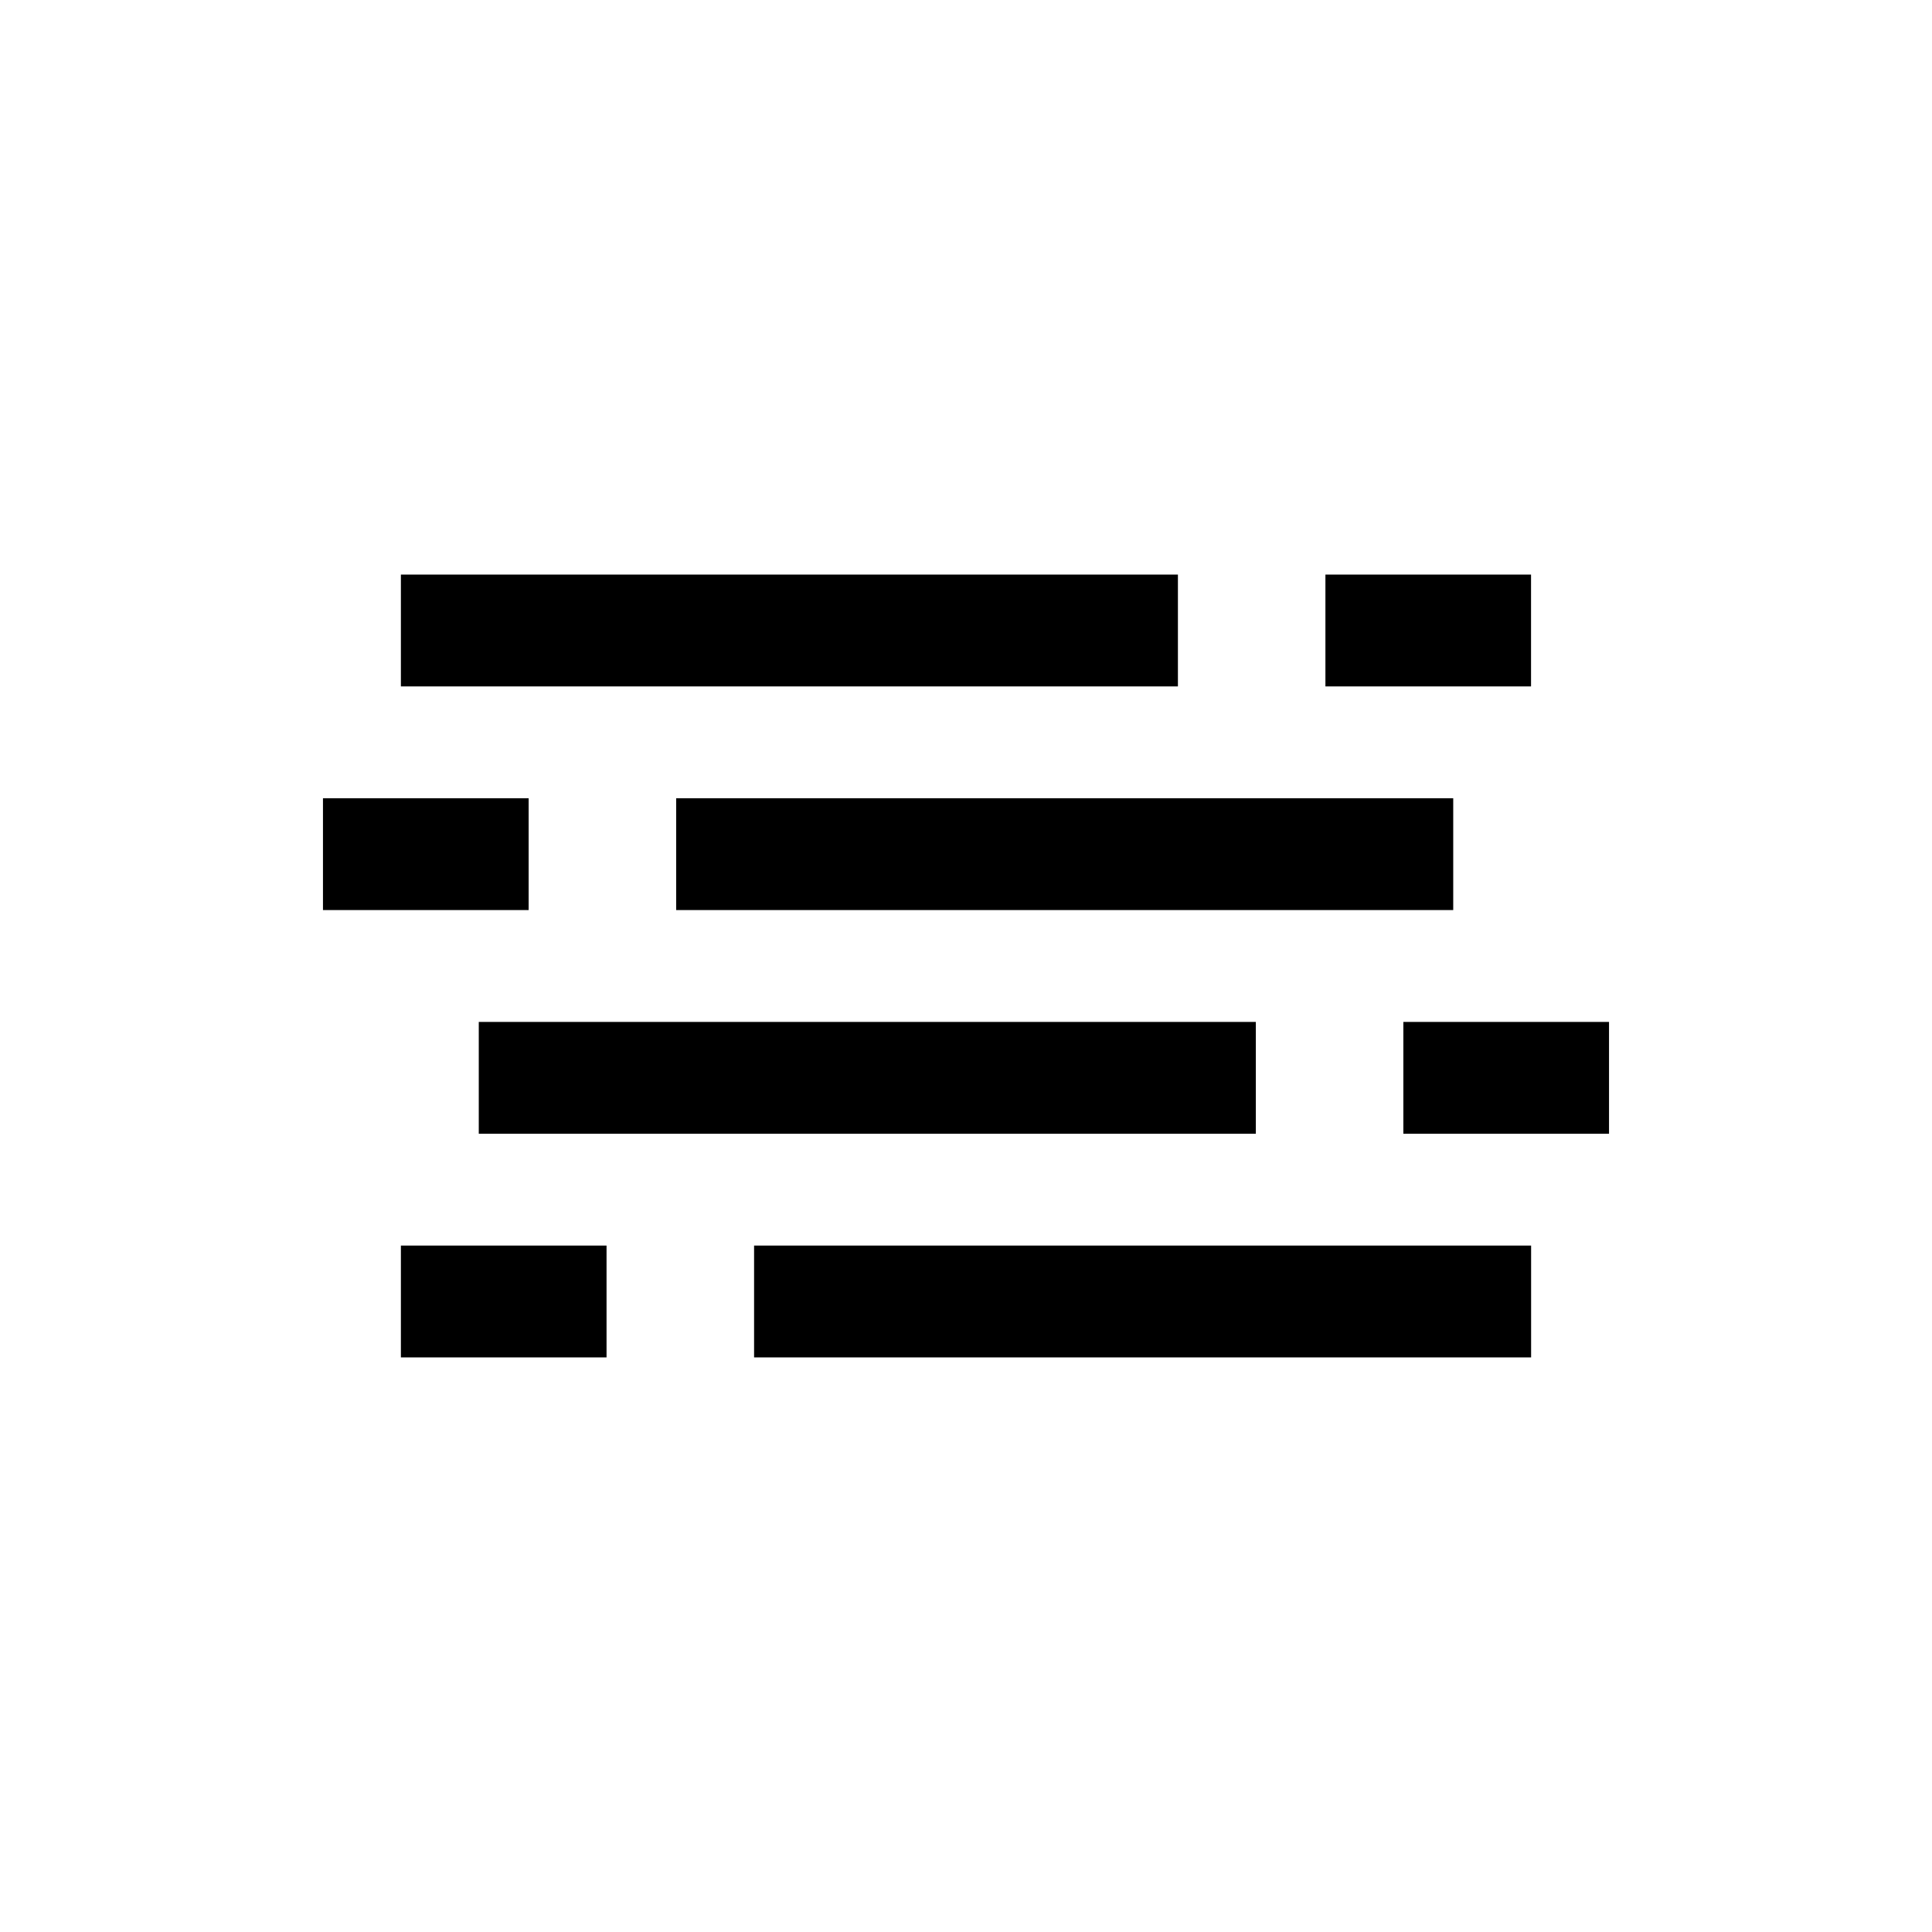
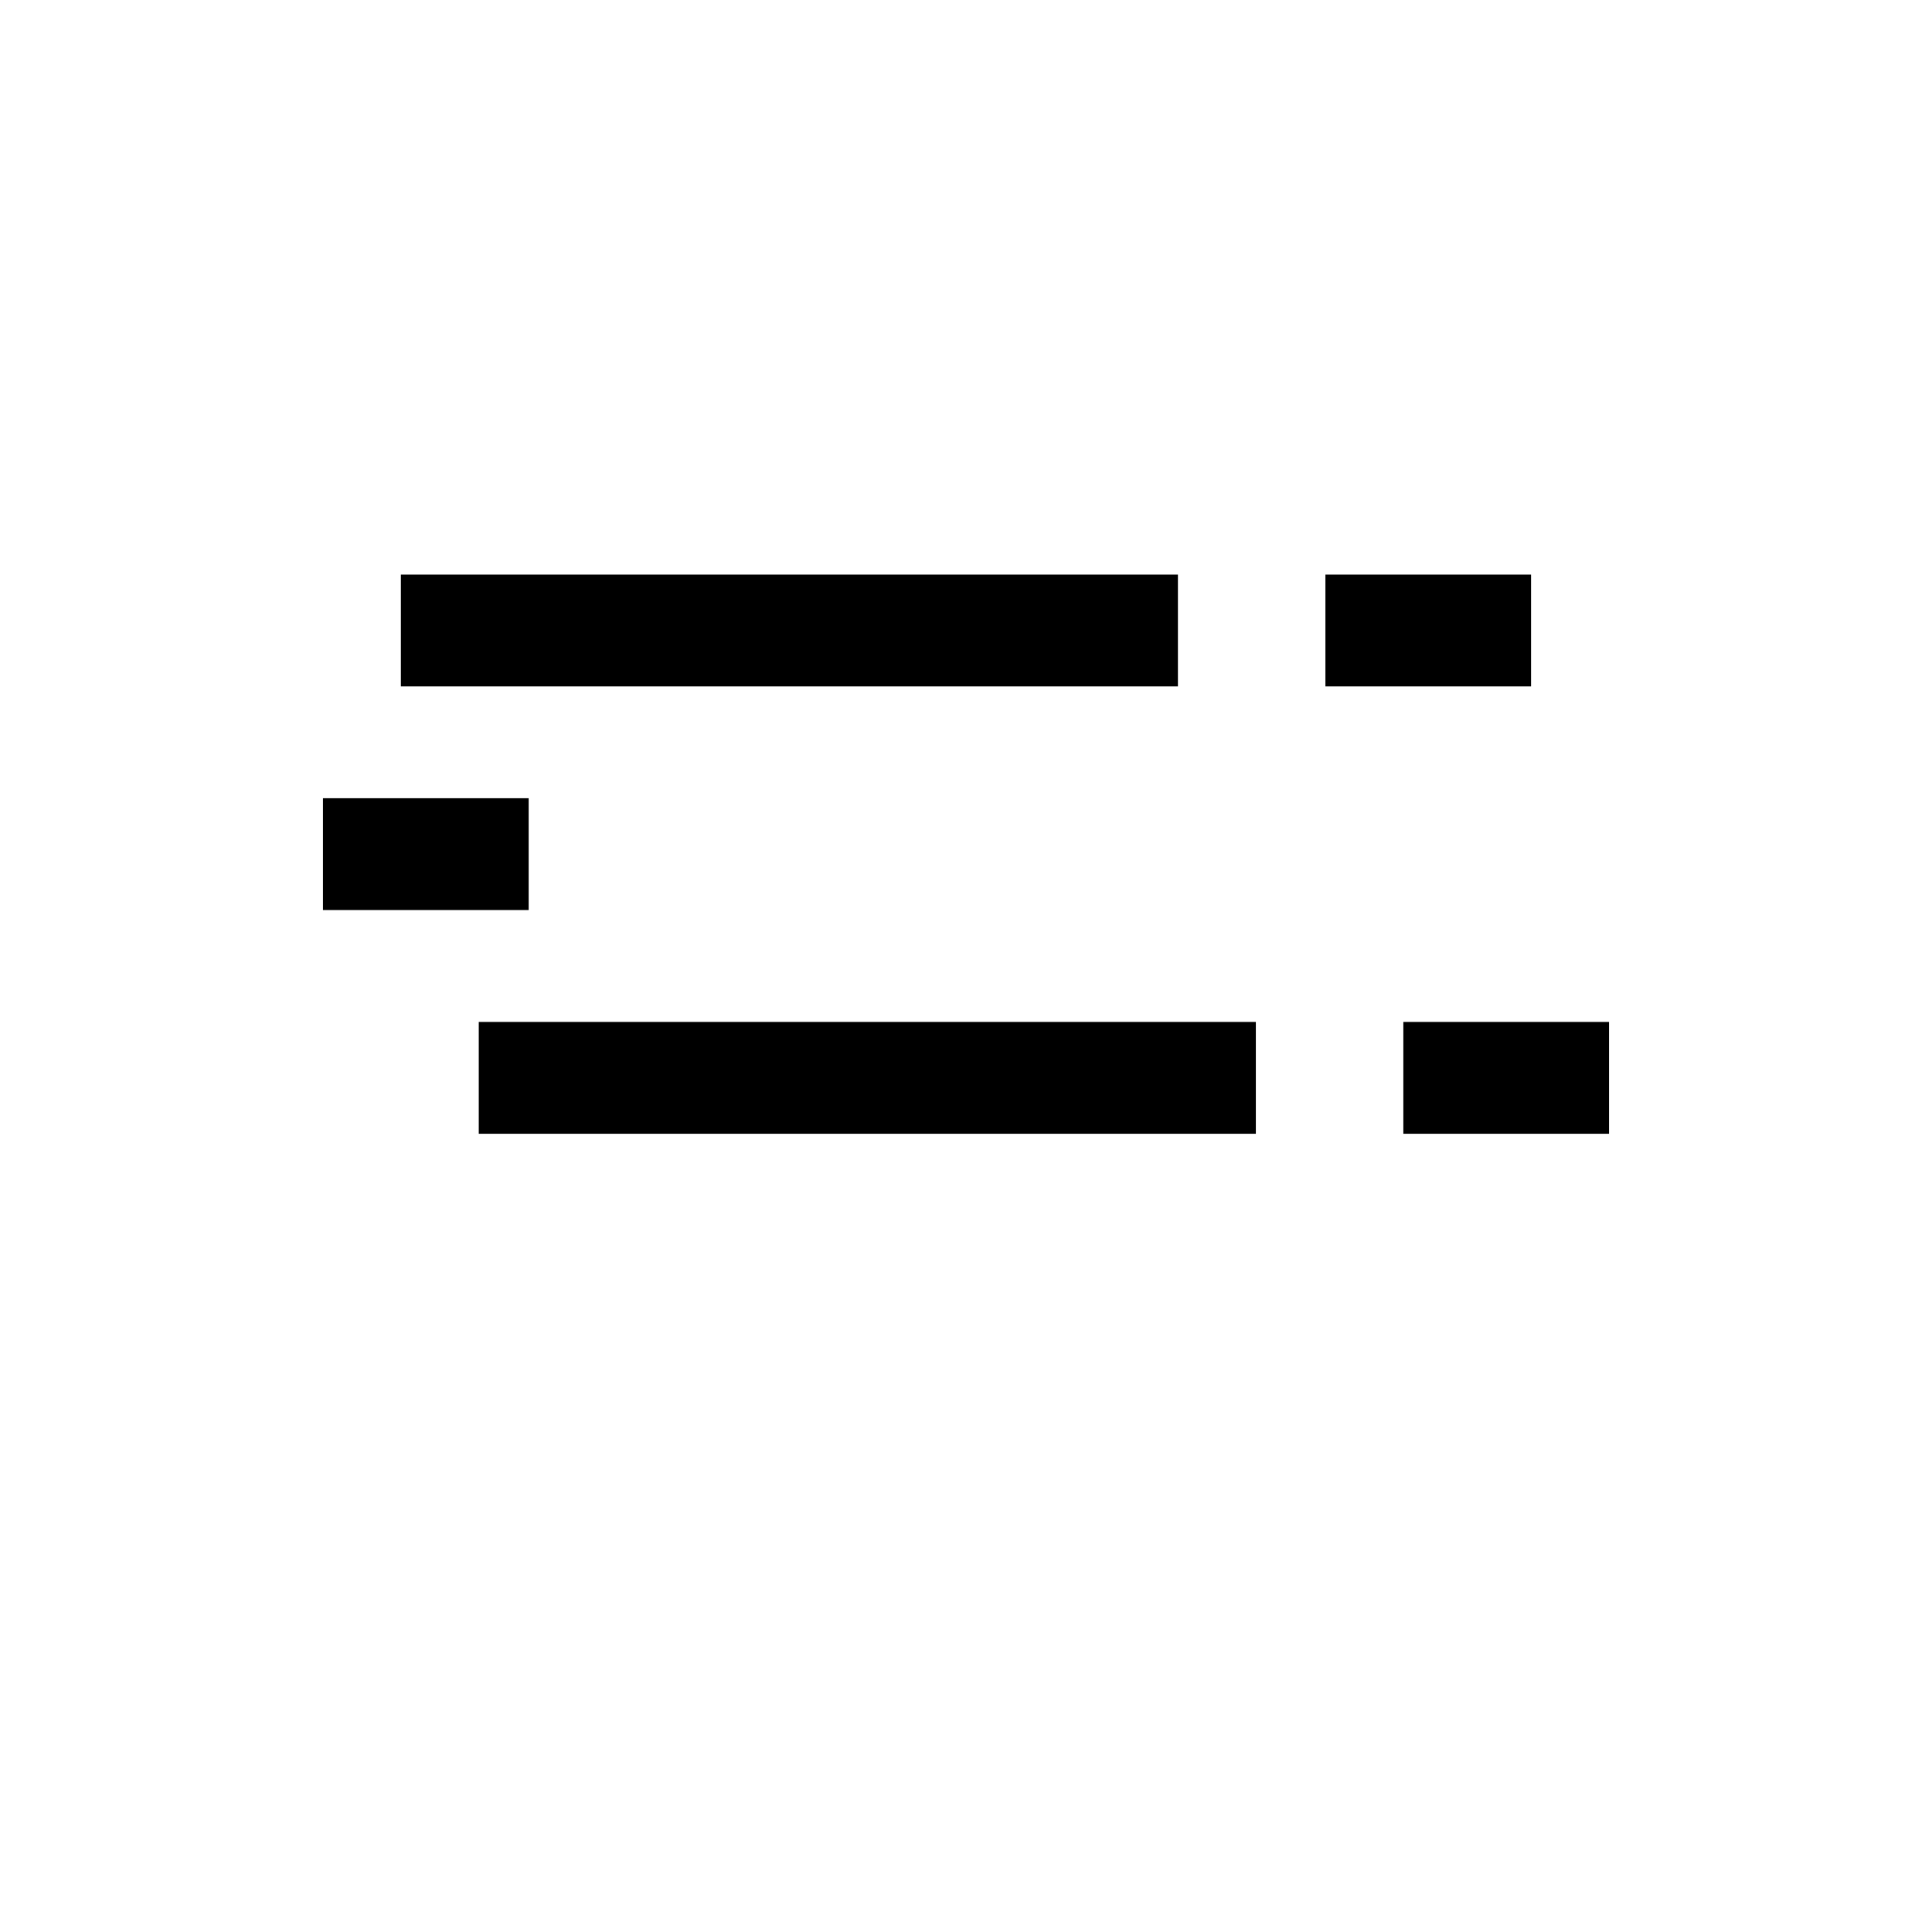
<svg xmlns="http://www.w3.org/2000/svg" fill="#000000" width="800px" height="800px" version="1.1" viewBox="144 144 512 512">
  <g>
-     <path d="m250.24 474.09h54.5v29.637h-54.5z" />
-     <path d="m343.84 474.09h205.92v29.637h-205.92z" />
    <path d="m229.59 355.54h54.508v29.637h-54.508z" />
-     <path d="m323.19 355.54h205.93v29.637h-205.93z" />
    <path d="m515.9 414.82h54.508v29.637h-54.508z" />
    <path d="m270.88 414.82h205.93v29.637h-205.93z" />
    <path d="m495.25 296.27h54.492v29.637h-54.492z" />
    <path d="m250.24 296.27h205.92v29.637h-205.92z" />
  </g>
</svg>